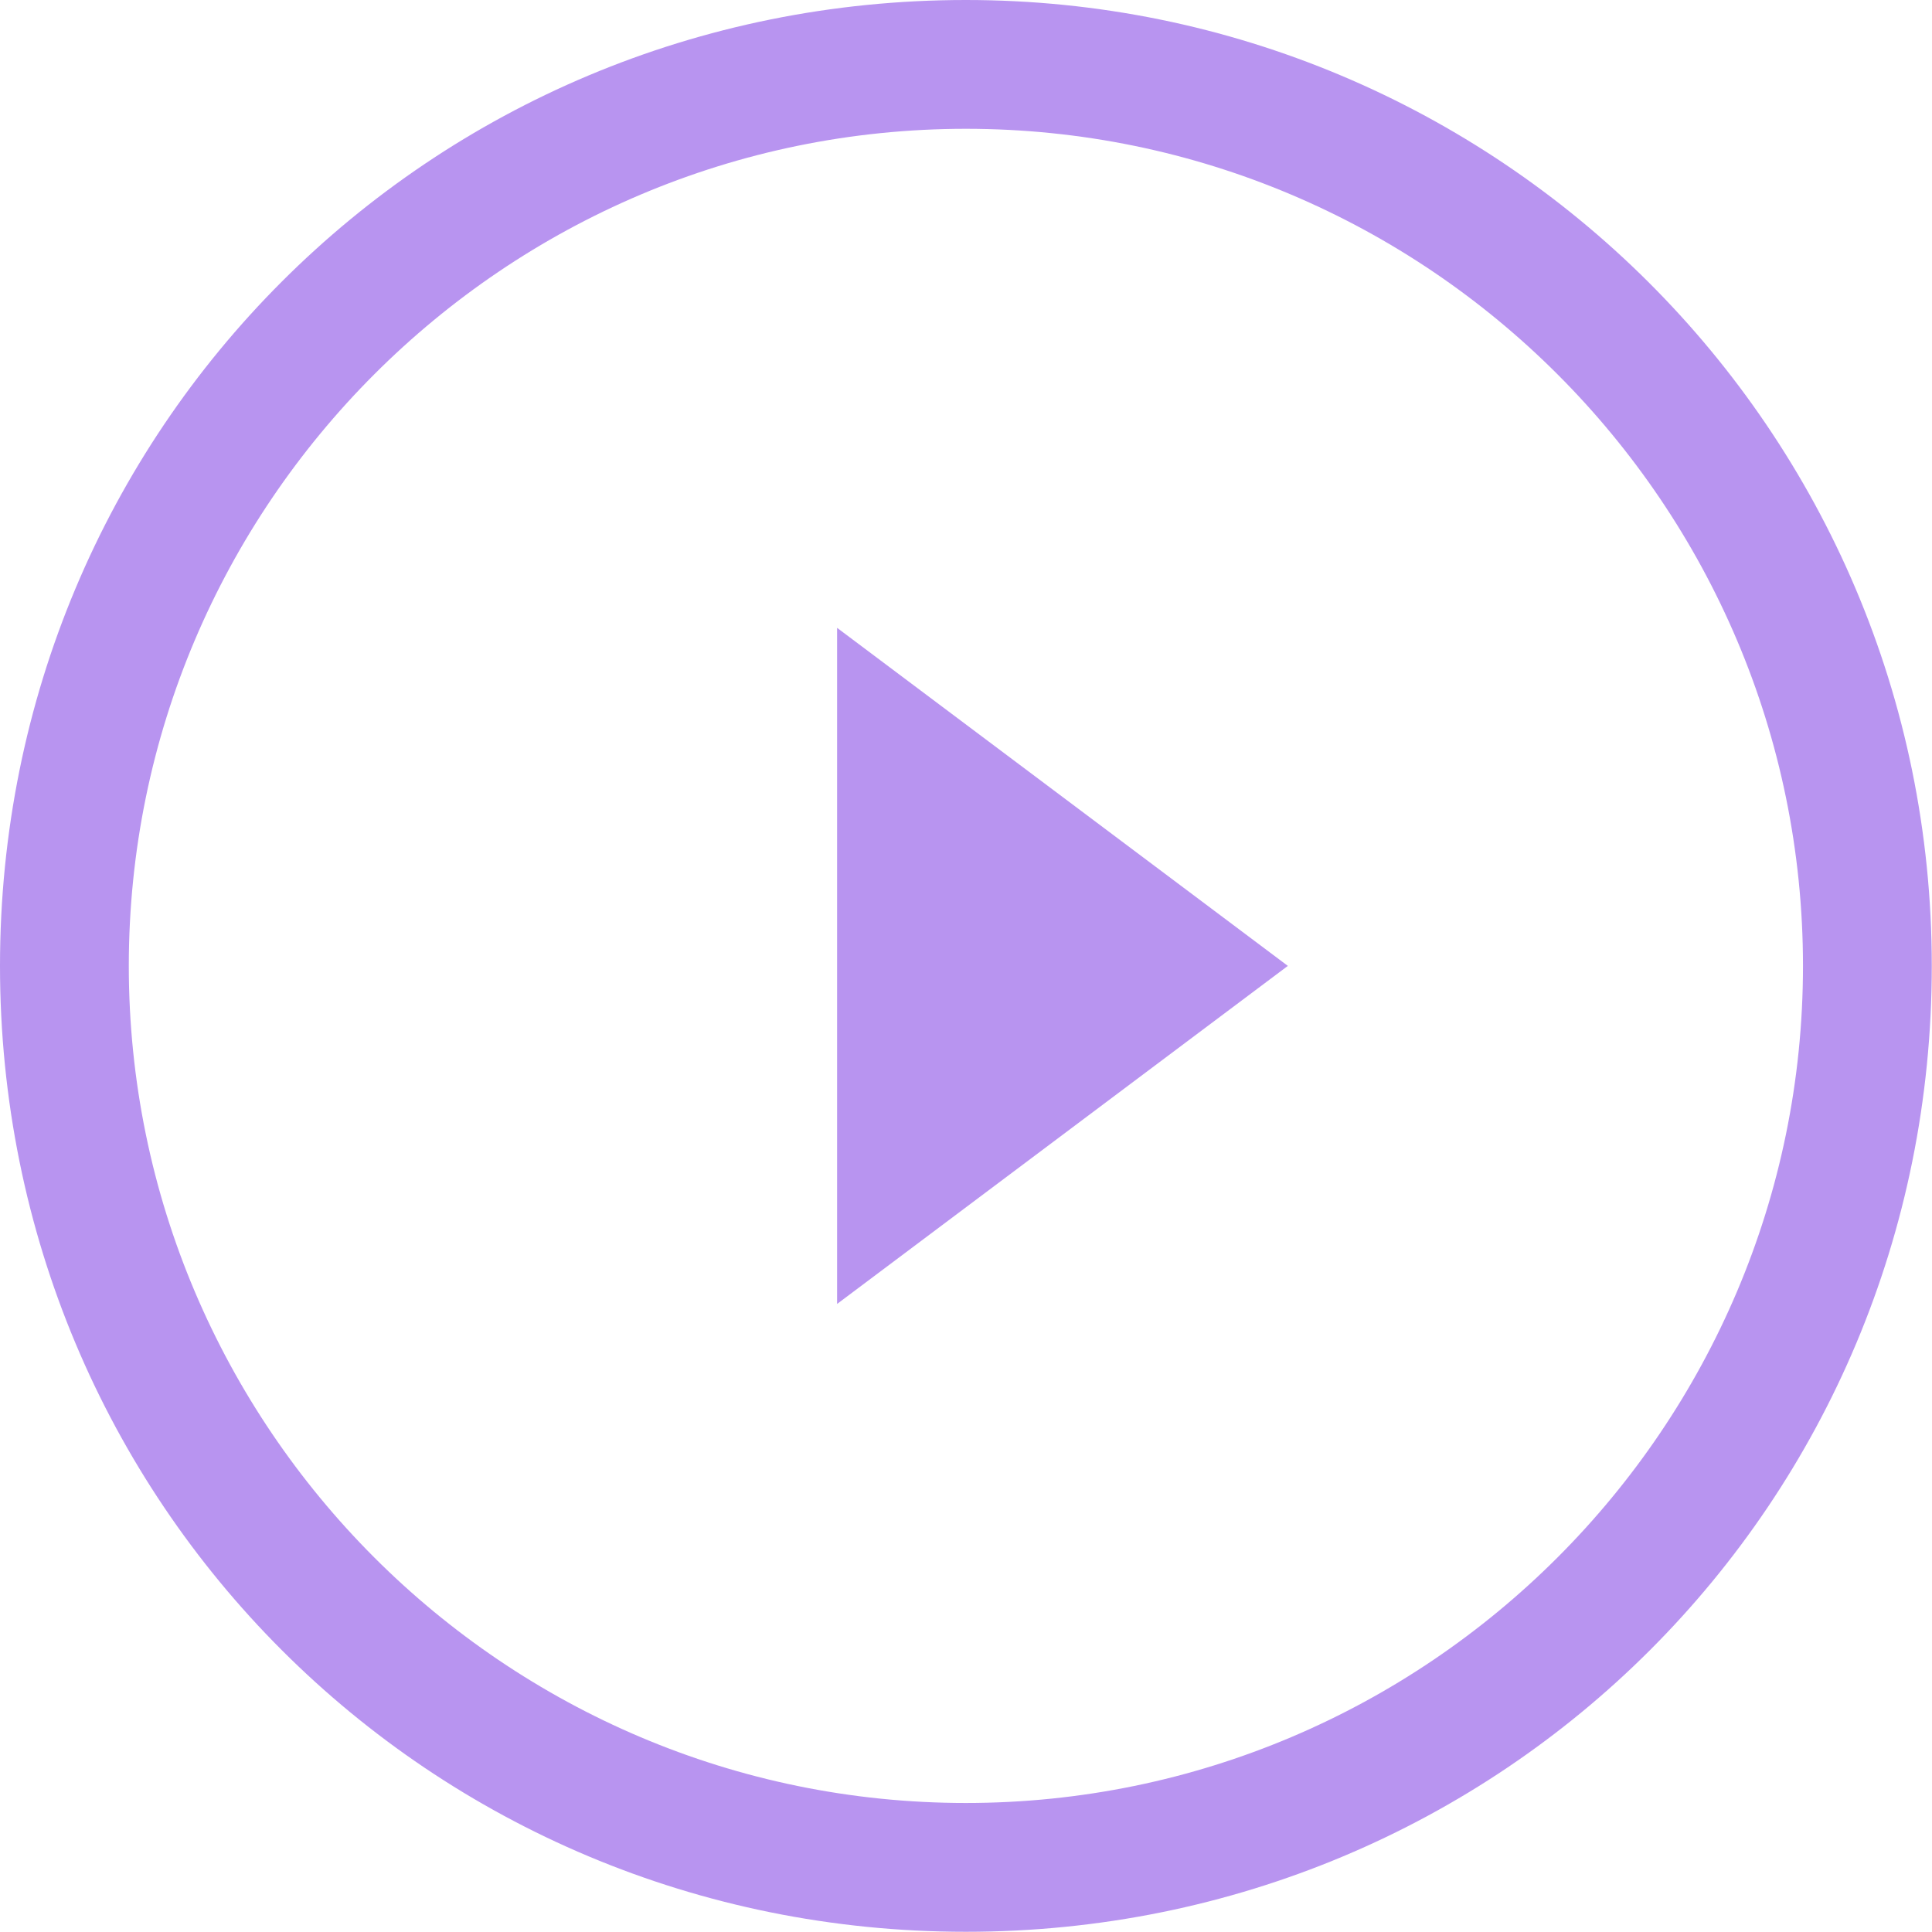
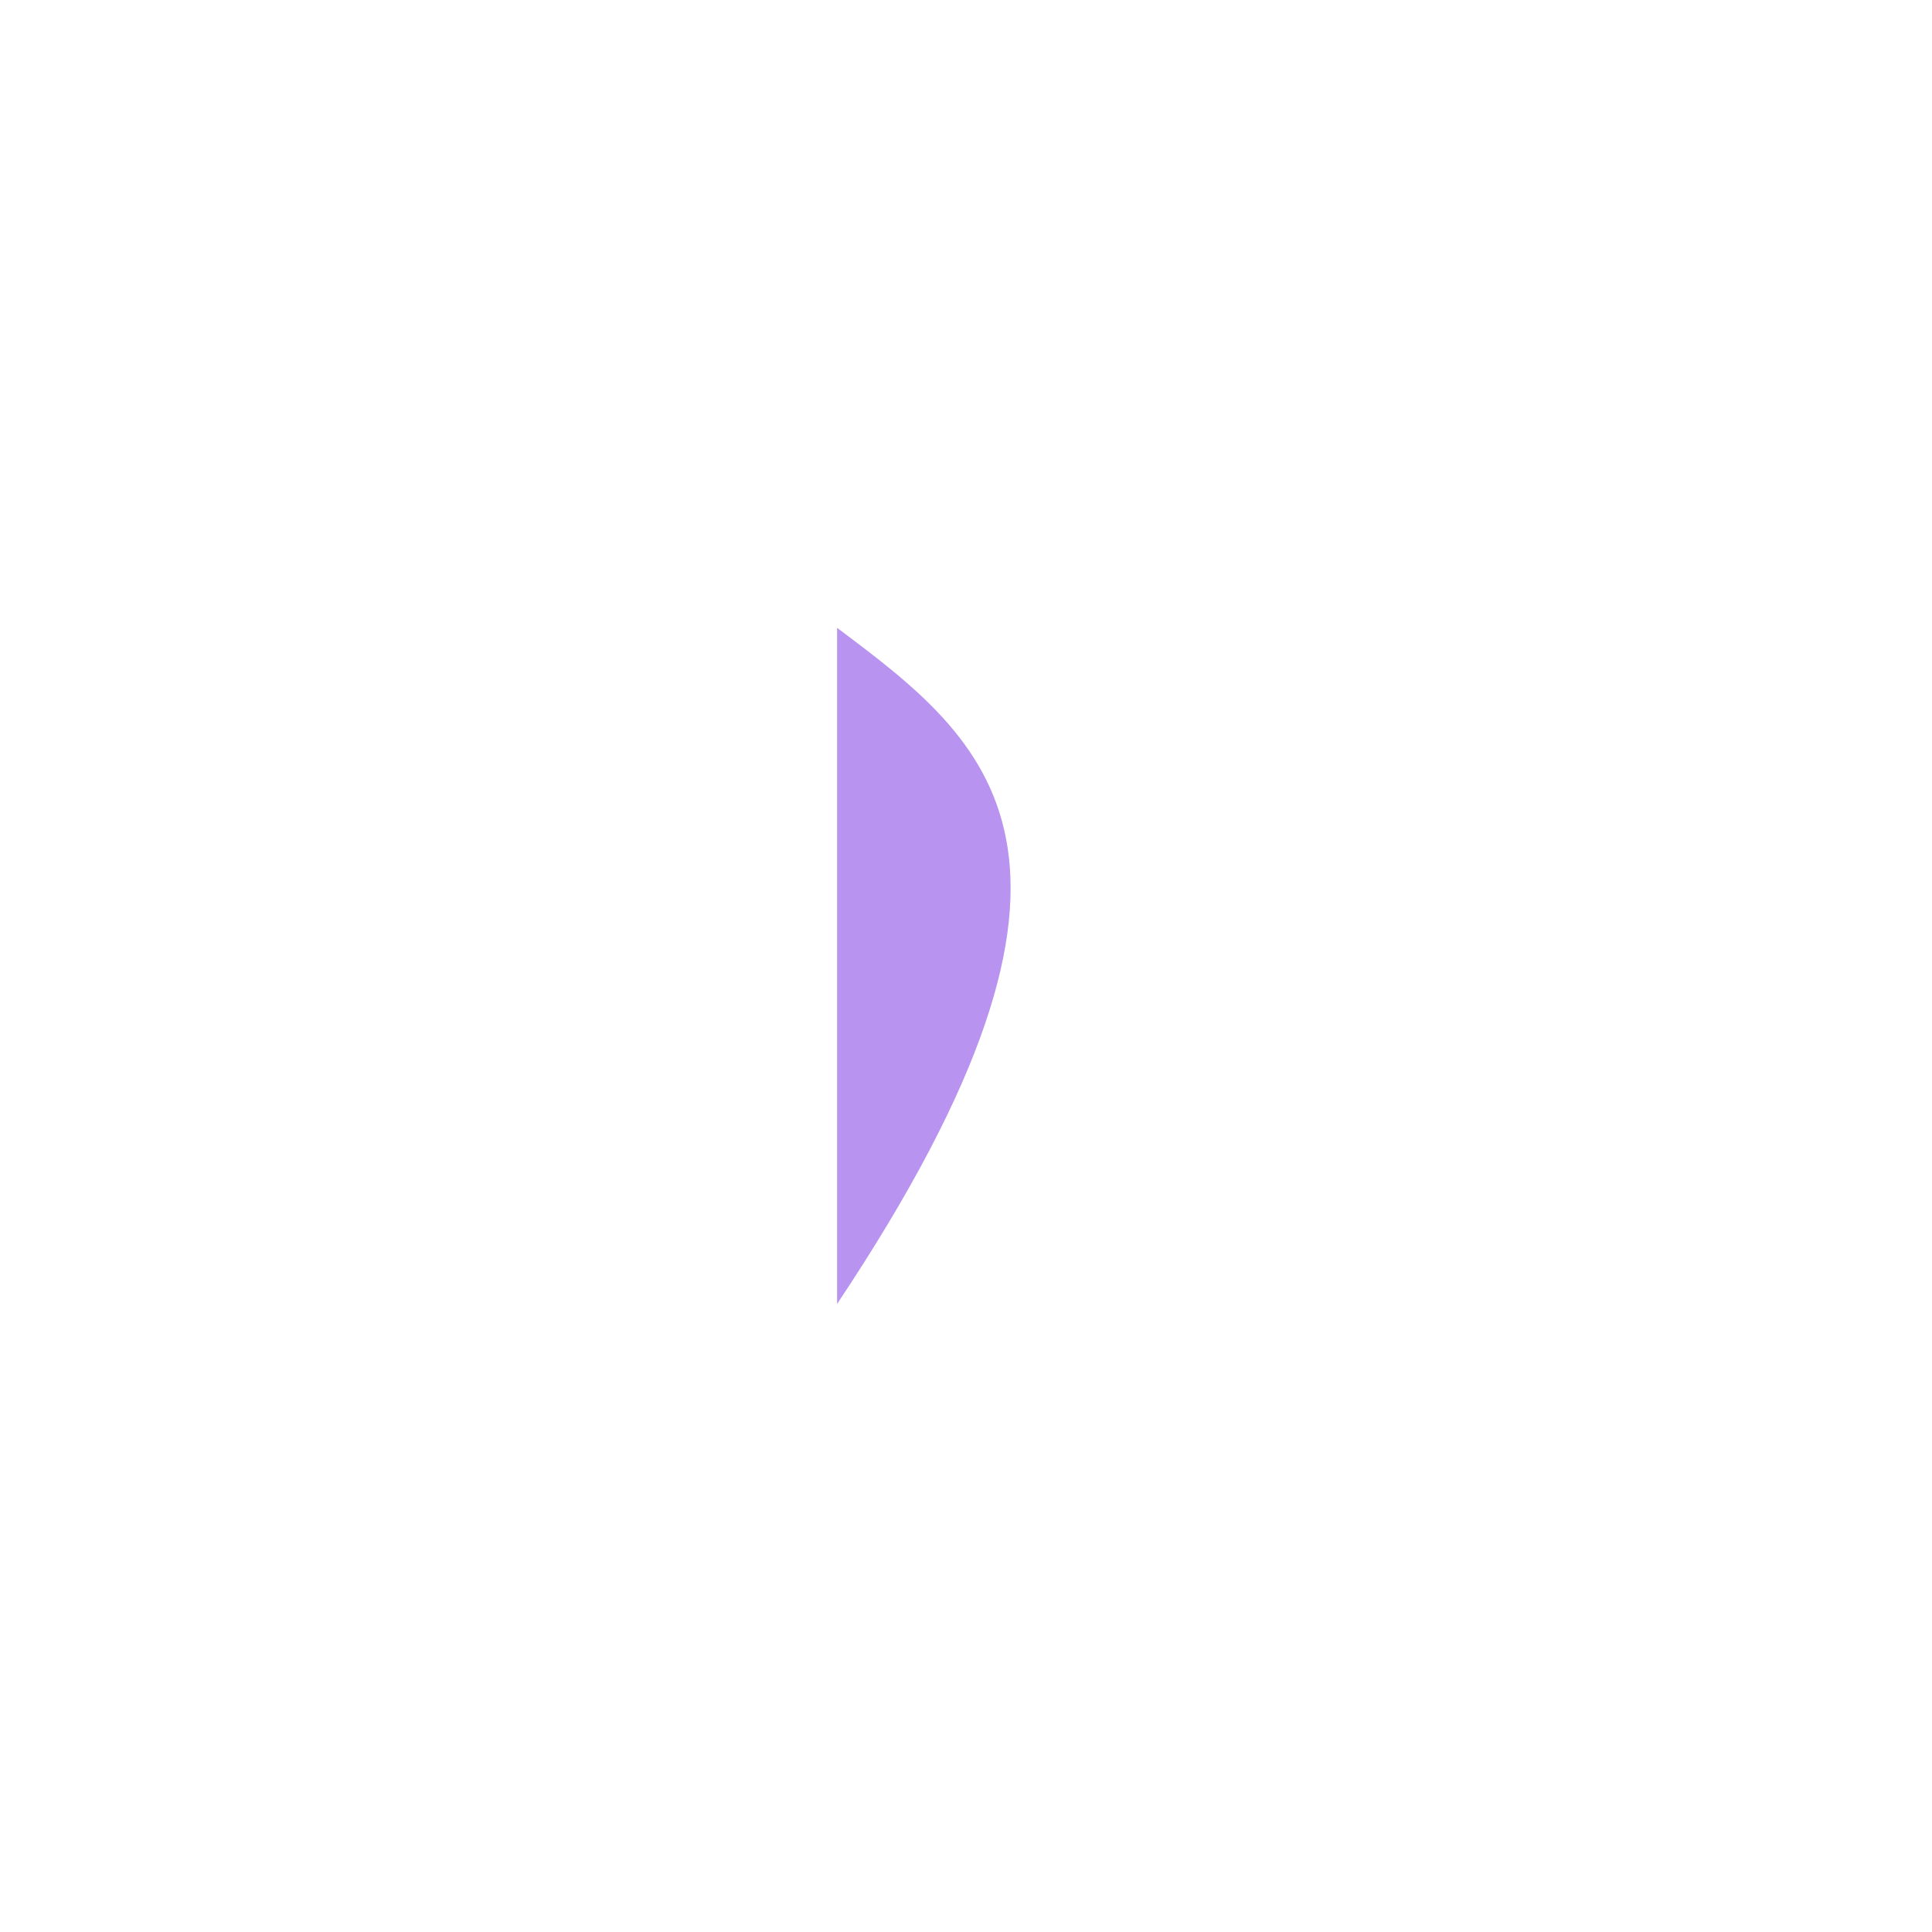
<svg xmlns="http://www.w3.org/2000/svg" viewBox="0 0 36.00 36.00" data-guides="{&quot;vertical&quot;:[],&quot;horizontal&quot;:[]}">
  <defs />
-   <path fill="#b894f0" stroke="none" fill-opacity="1" stroke-width="1" stroke-opacity="1" color="rgb(51, 51, 51)" id="tSvgbdbca62d4" title="Path 2" d="M15.598 24.297C18.398 22.198 21.198 20.098 23.997 17.998C21.198 15.898 18.398 13.799 15.598 11.699C15.598 15.898 15.598 20.098 15.598 24.297Z" />
-   <path fill="#b894f0" stroke="none" fill-opacity="1" stroke-width="1" stroke-opacity="1" color="rgb(51, 51, 51)" id="tSvg1320faf9fe0" title="Path 3" d="M17.998 0C7.999 0 0 7.999 0 17.998C0 27.997 7.999 35.996 17.998 35.996C27.997 35.996 35.996 27.997 35.996 17.998C35.996 7.999 27.897 0 17.998 0ZM17.998 33.596C9.399 33.596 2.4 26.597 2.4 17.998C2.4 9.399 9.399 2.4 17.998 2.4C26.597 2.4 33.596 9.399 33.596 17.998C33.596 26.597 26.597 33.596 17.998 33.596Z" />
+   <path fill="#b894f0" stroke="none" fill-opacity="1" stroke-width="1" stroke-opacity="1" color="rgb(51, 51, 51)" id="tSvgbdbca62d4" title="Path 2" d="M15.598 24.297C21.198 15.898 18.398 13.799 15.598 11.699C15.598 15.898 15.598 20.098 15.598 24.297Z" />
</svg>